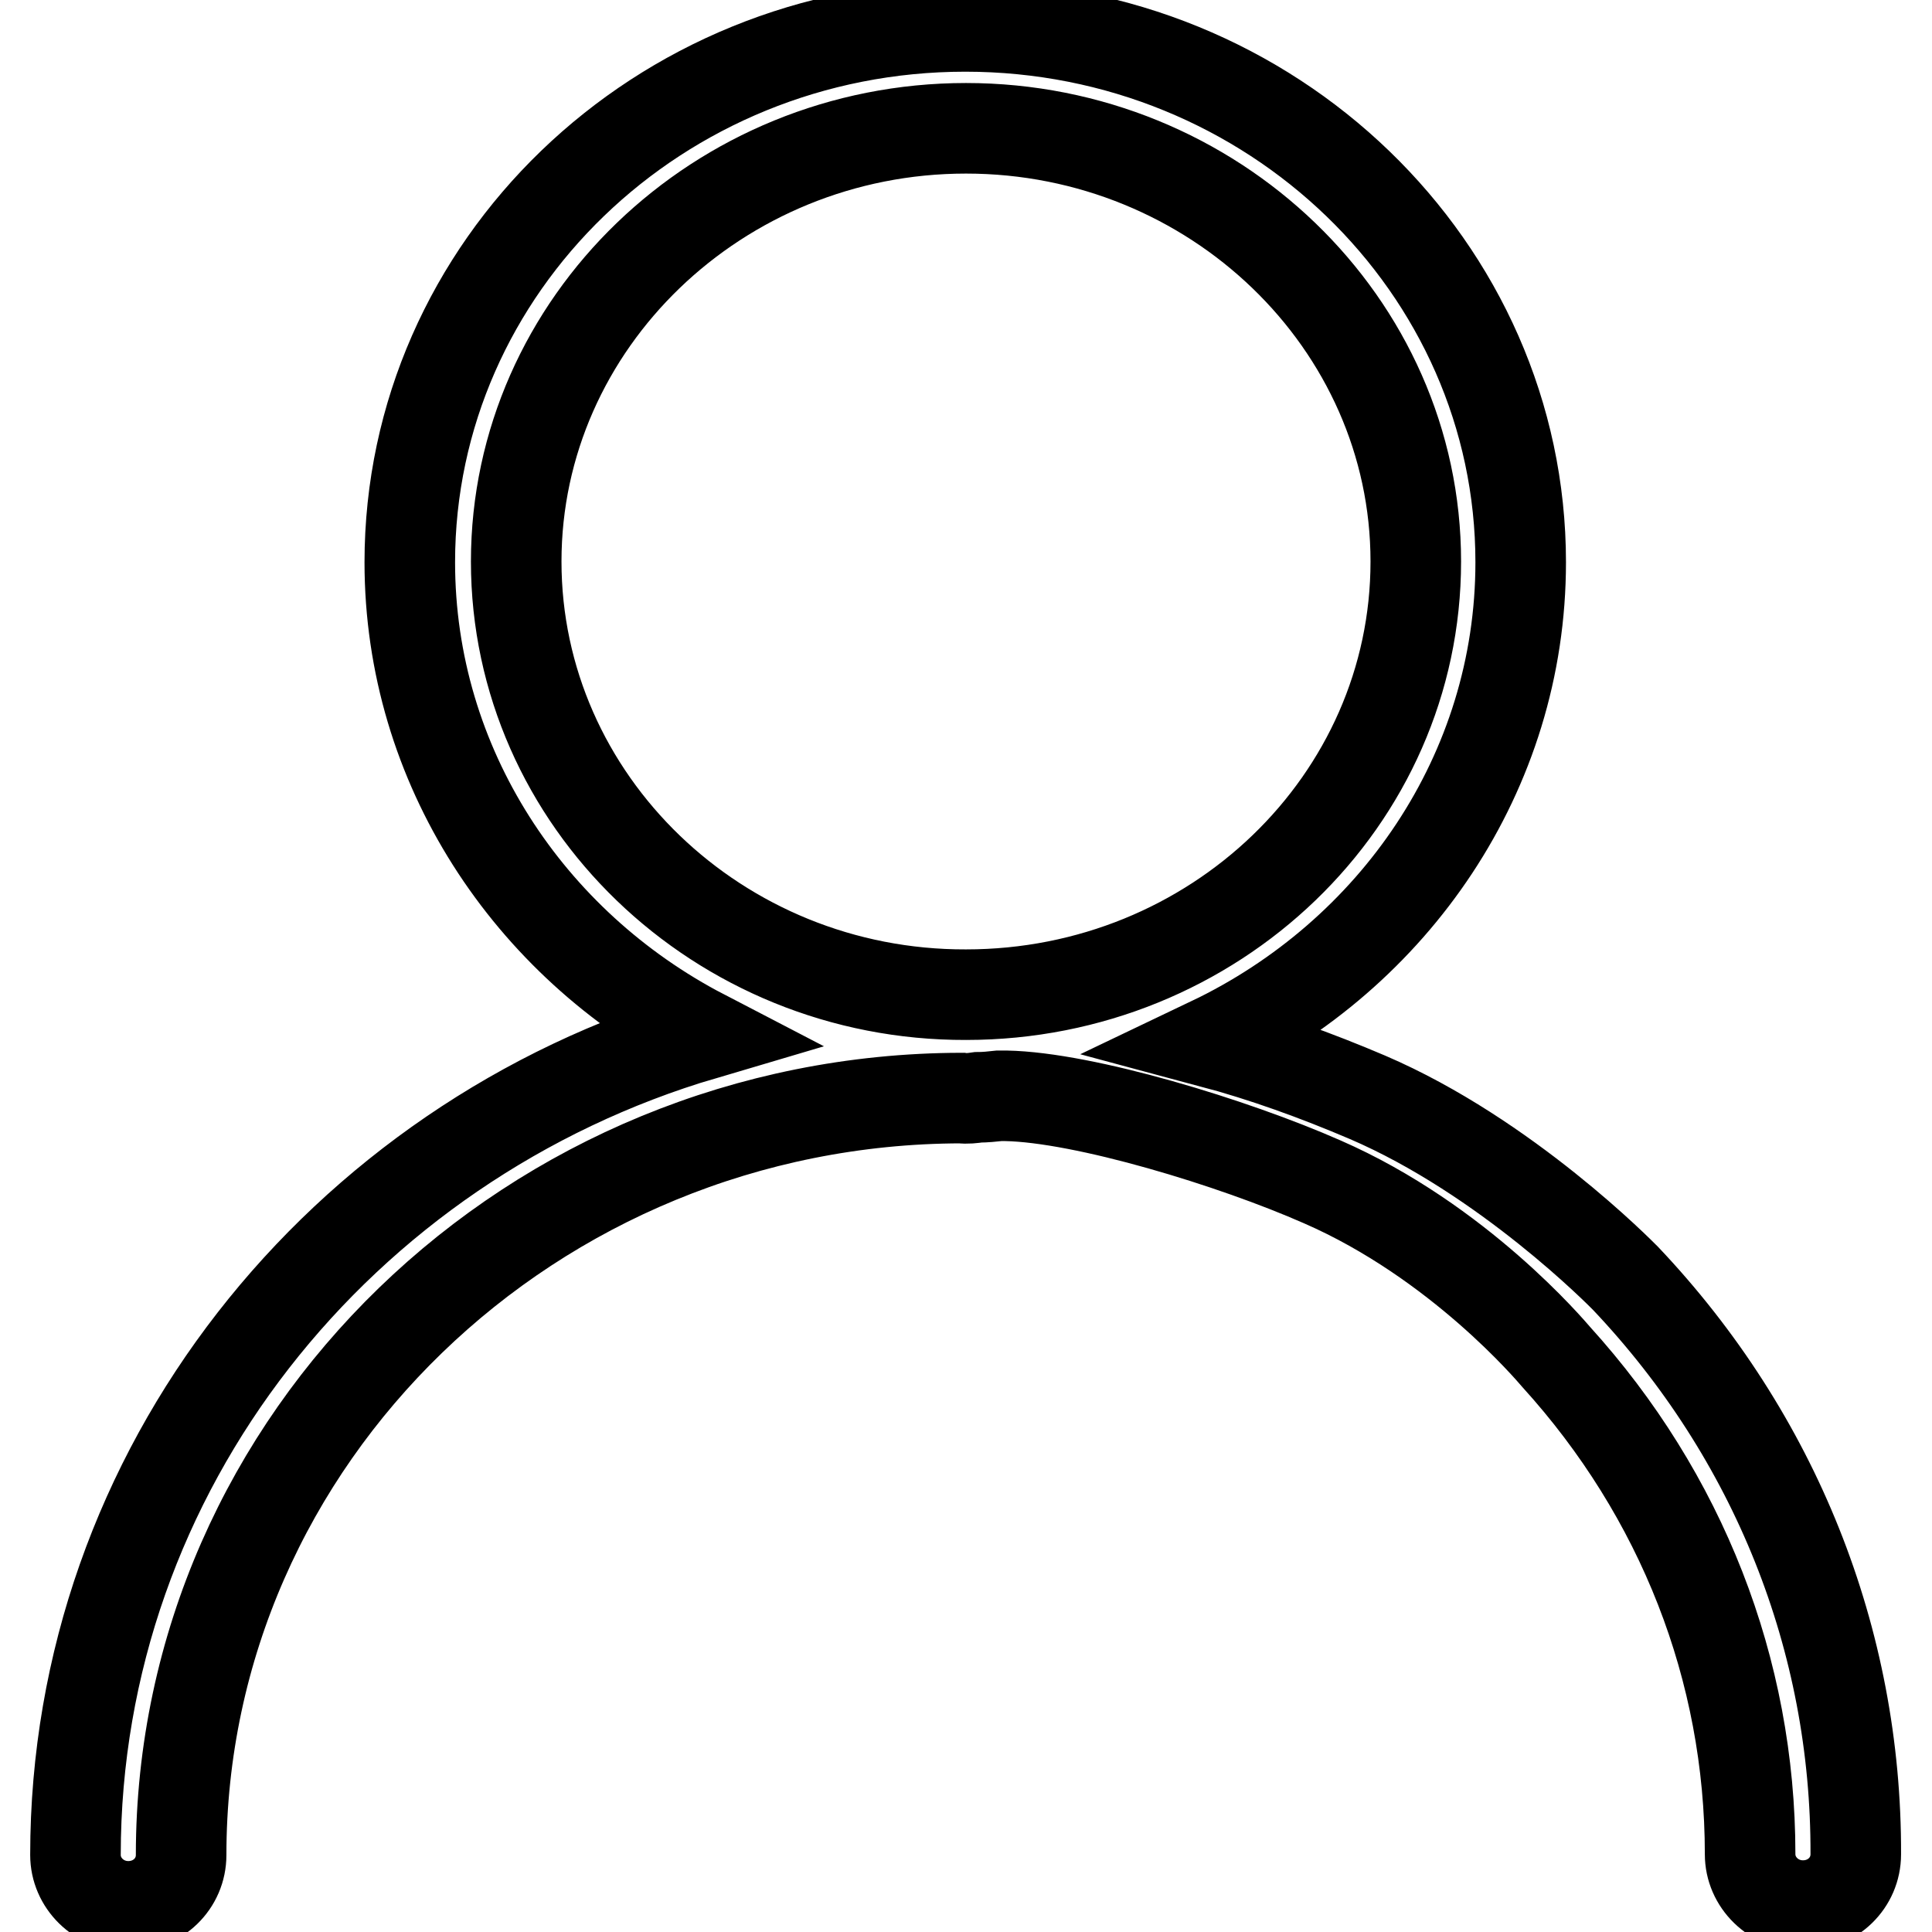
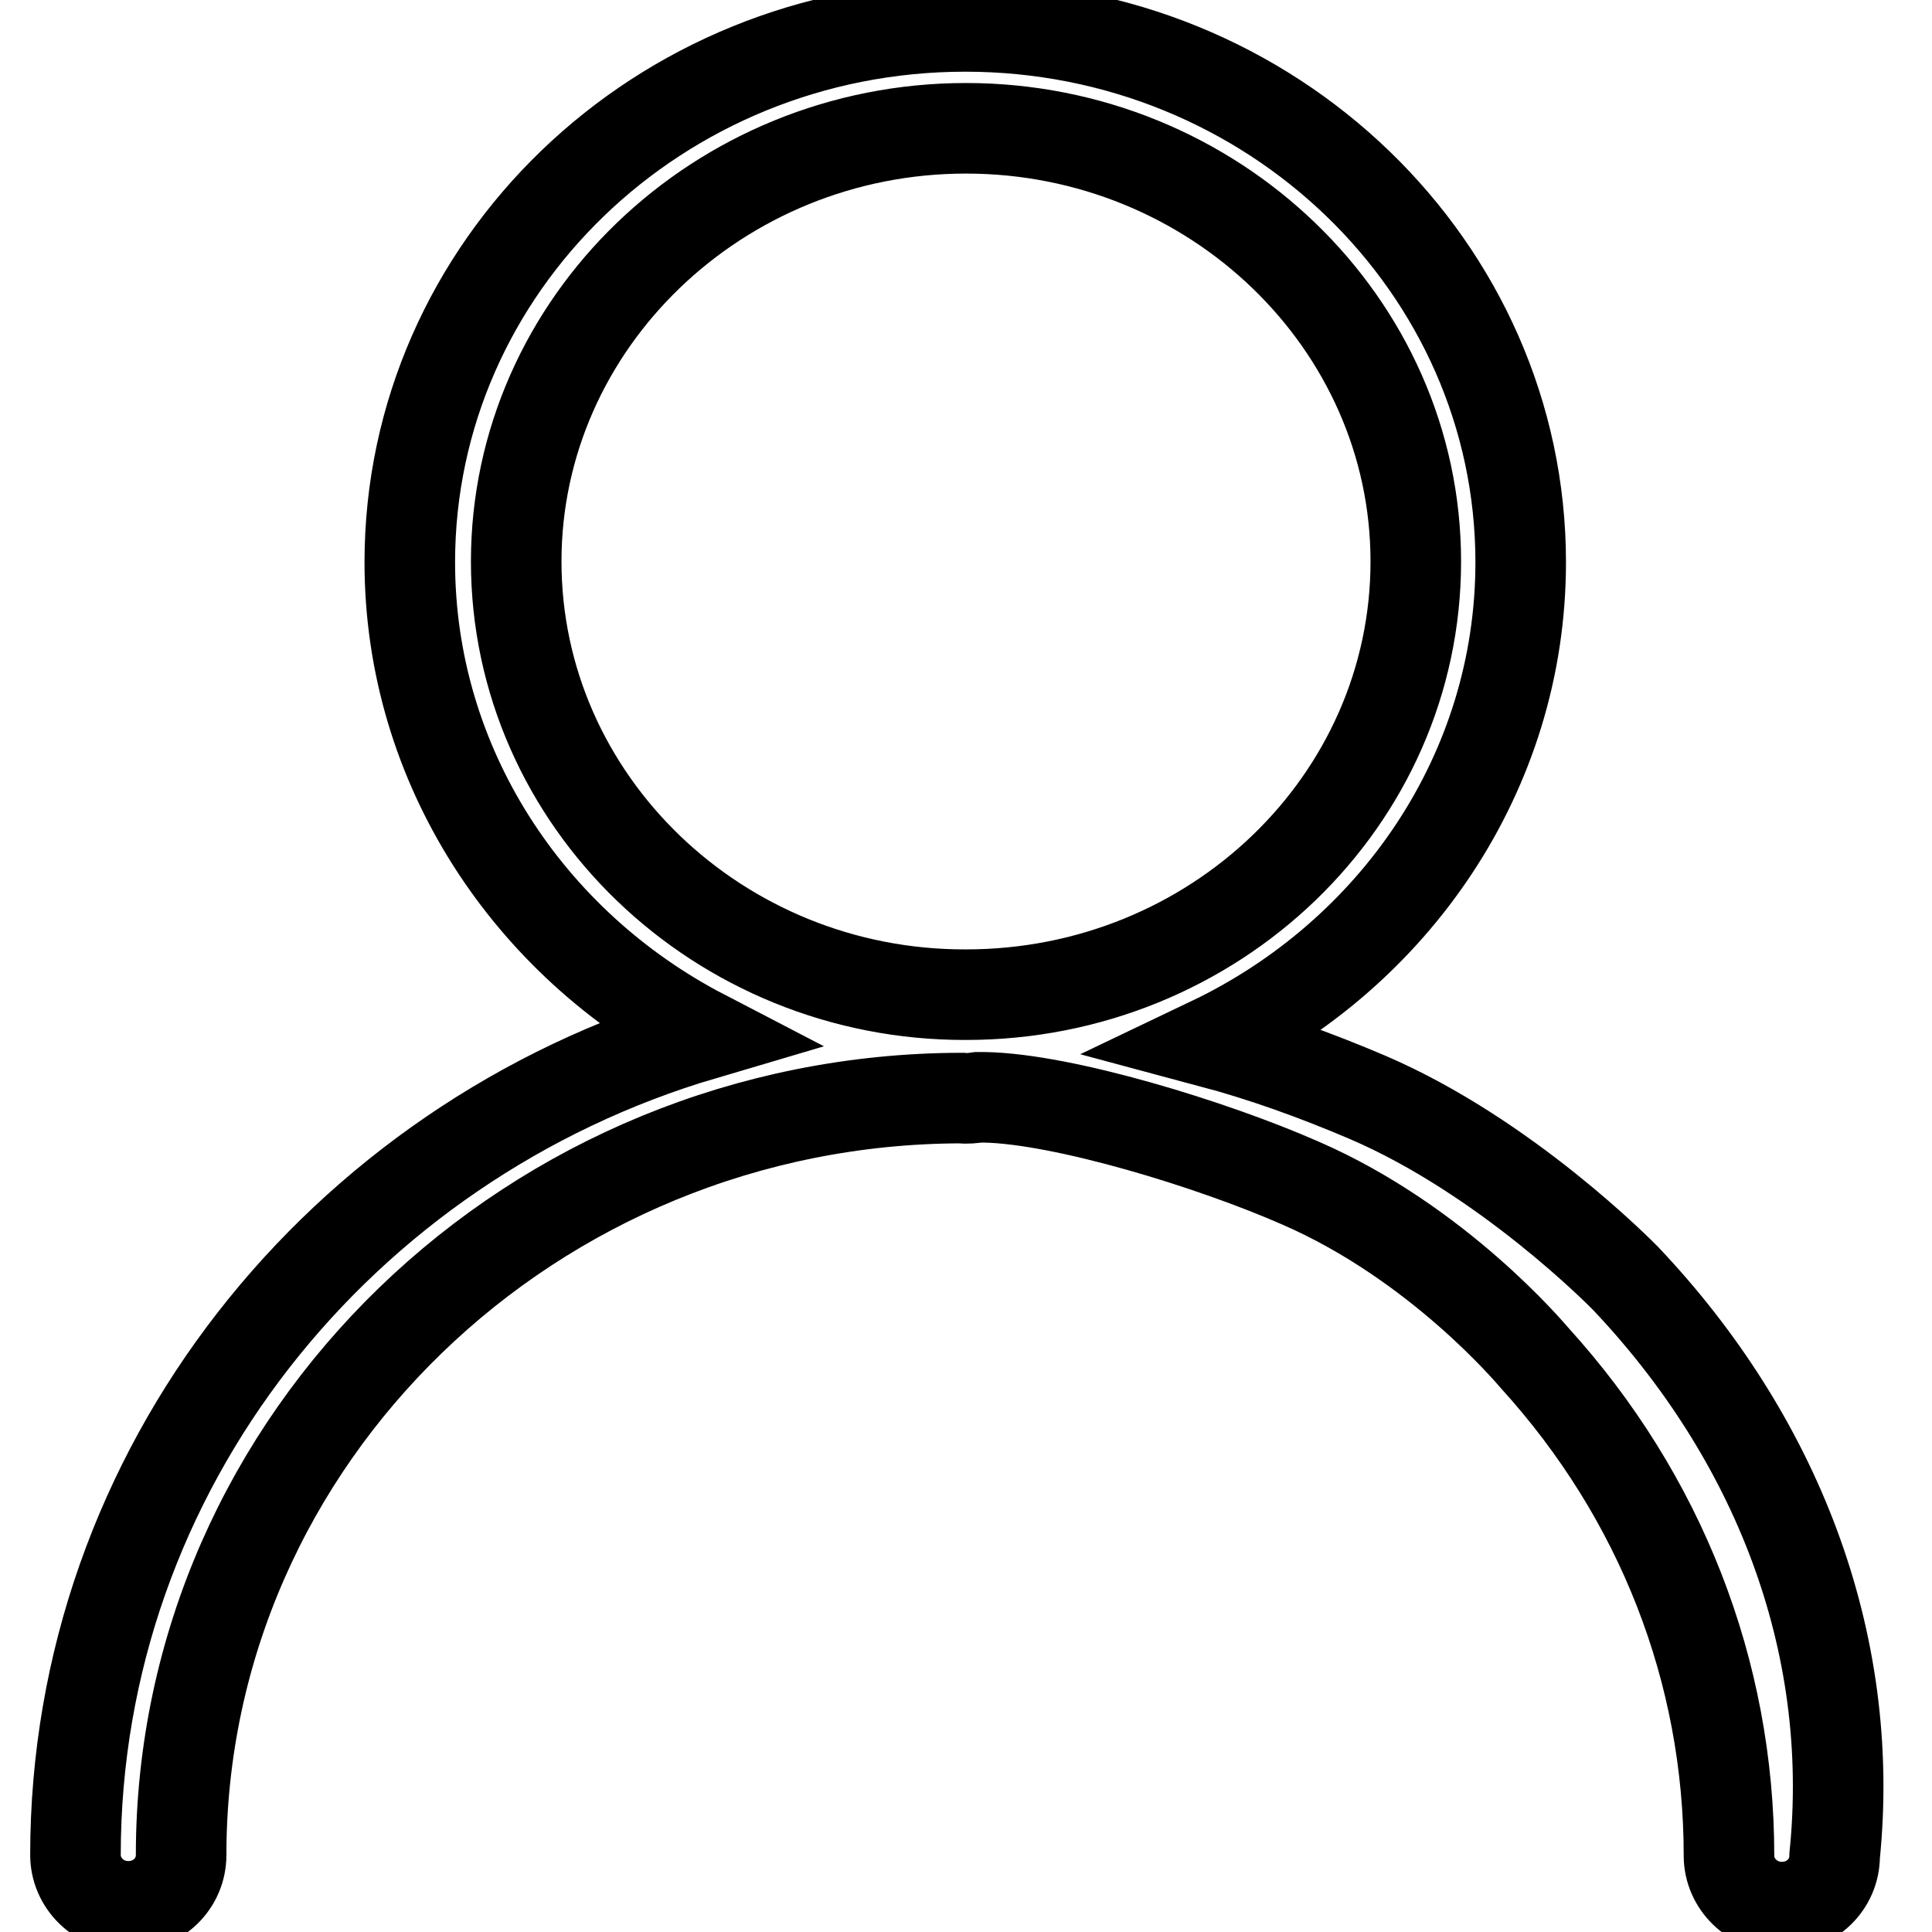
<svg xmlns="http://www.w3.org/2000/svg" version="1.1" x="0px" y="0px" viewBox="0 0 256 256" enable-background="new 0 0 256 256" xml:space="preserve">
  <g>
-     <path stroke-width="12" fill-opacity="0" stroke="#000000" d="M215.4,169.4c-0.6-0.6-15.8-16.1-34.2-24c-6.8-2.9-13.7-5.4-20.8-7.3c24.3-11.6,41.1-35.7,41.1-63.6 c0-39.1-33-71-73.6-71c-40.6,0-73.6,31.8-73.6,71c0,27,15.8,50.6,38.9,62.6C45.1,151.3,10,194.7,10,245.8c0,3.7,3.1,6.8,7,6.8 c3.9,0,7-3,7-6.8c0-55.3,46.6-100.2,103.4-100.3c0.7,0.1,1.5,0,2.2-0.1c0.9,0,1.9-0.1,2.8-0.2l0.9,0c10.4,0.2,30.1,6.2,41.9,11.4 c18.1,7.9,30.3,22.4,31,23.2c16.6,18.3,25.7,41.4,25.7,65.9c0,3.7,3.1,6.8,7,6.8c3.9,0,7-3,7-6.8 C246,217.3,235.2,190.3,215.4,169.4z M68.4,74.4C68.4,42.8,95.2,17,128,17s59.6,25.8,59.6,57.4c0,31.7-26.7,57.4-59.6,57.4 C95.2,131.9,68.4,106.1,68.4,74.4z" />
+     <path stroke-width="12" fill-opacity="0" stroke="#000000" d="M215.4,169.4c-0.6-0.6-15.8-16.1-34.2-24c-6.8-2.9-13.7-5.4-20.8-7.3c24.3-11.6,41.1-35.7,41.1-63.6 c0-39.1-33-71-73.6-71c-40.6,0-73.6,31.8-73.6,71c0,27,15.8,50.6,38.9,62.6C45.1,151.3,10,194.7,10,245.8c0,3.7,3.1,6.8,7,6.8 c3.9,0,7-3,7-6.8c0-55.3,46.6-100.2,103.4-100.3c0.7,0.1,1.5,0,2.2-0.1l0.9,0c10.4,0.2,30.1,6.2,41.9,11.4 c18.1,7.9,30.3,22.4,31,23.2c16.6,18.3,25.7,41.4,25.7,65.9c0,3.7,3.1,6.8,7,6.8c3.9,0,7-3,7-6.8 C246,217.3,235.2,190.3,215.4,169.4z M68.4,74.4C68.4,42.8,95.2,17,128,17s59.6,25.8,59.6,57.4c0,31.7-26.7,57.4-59.6,57.4 C95.2,131.9,68.4,106.1,68.4,74.4z" />
  </g>
</svg>